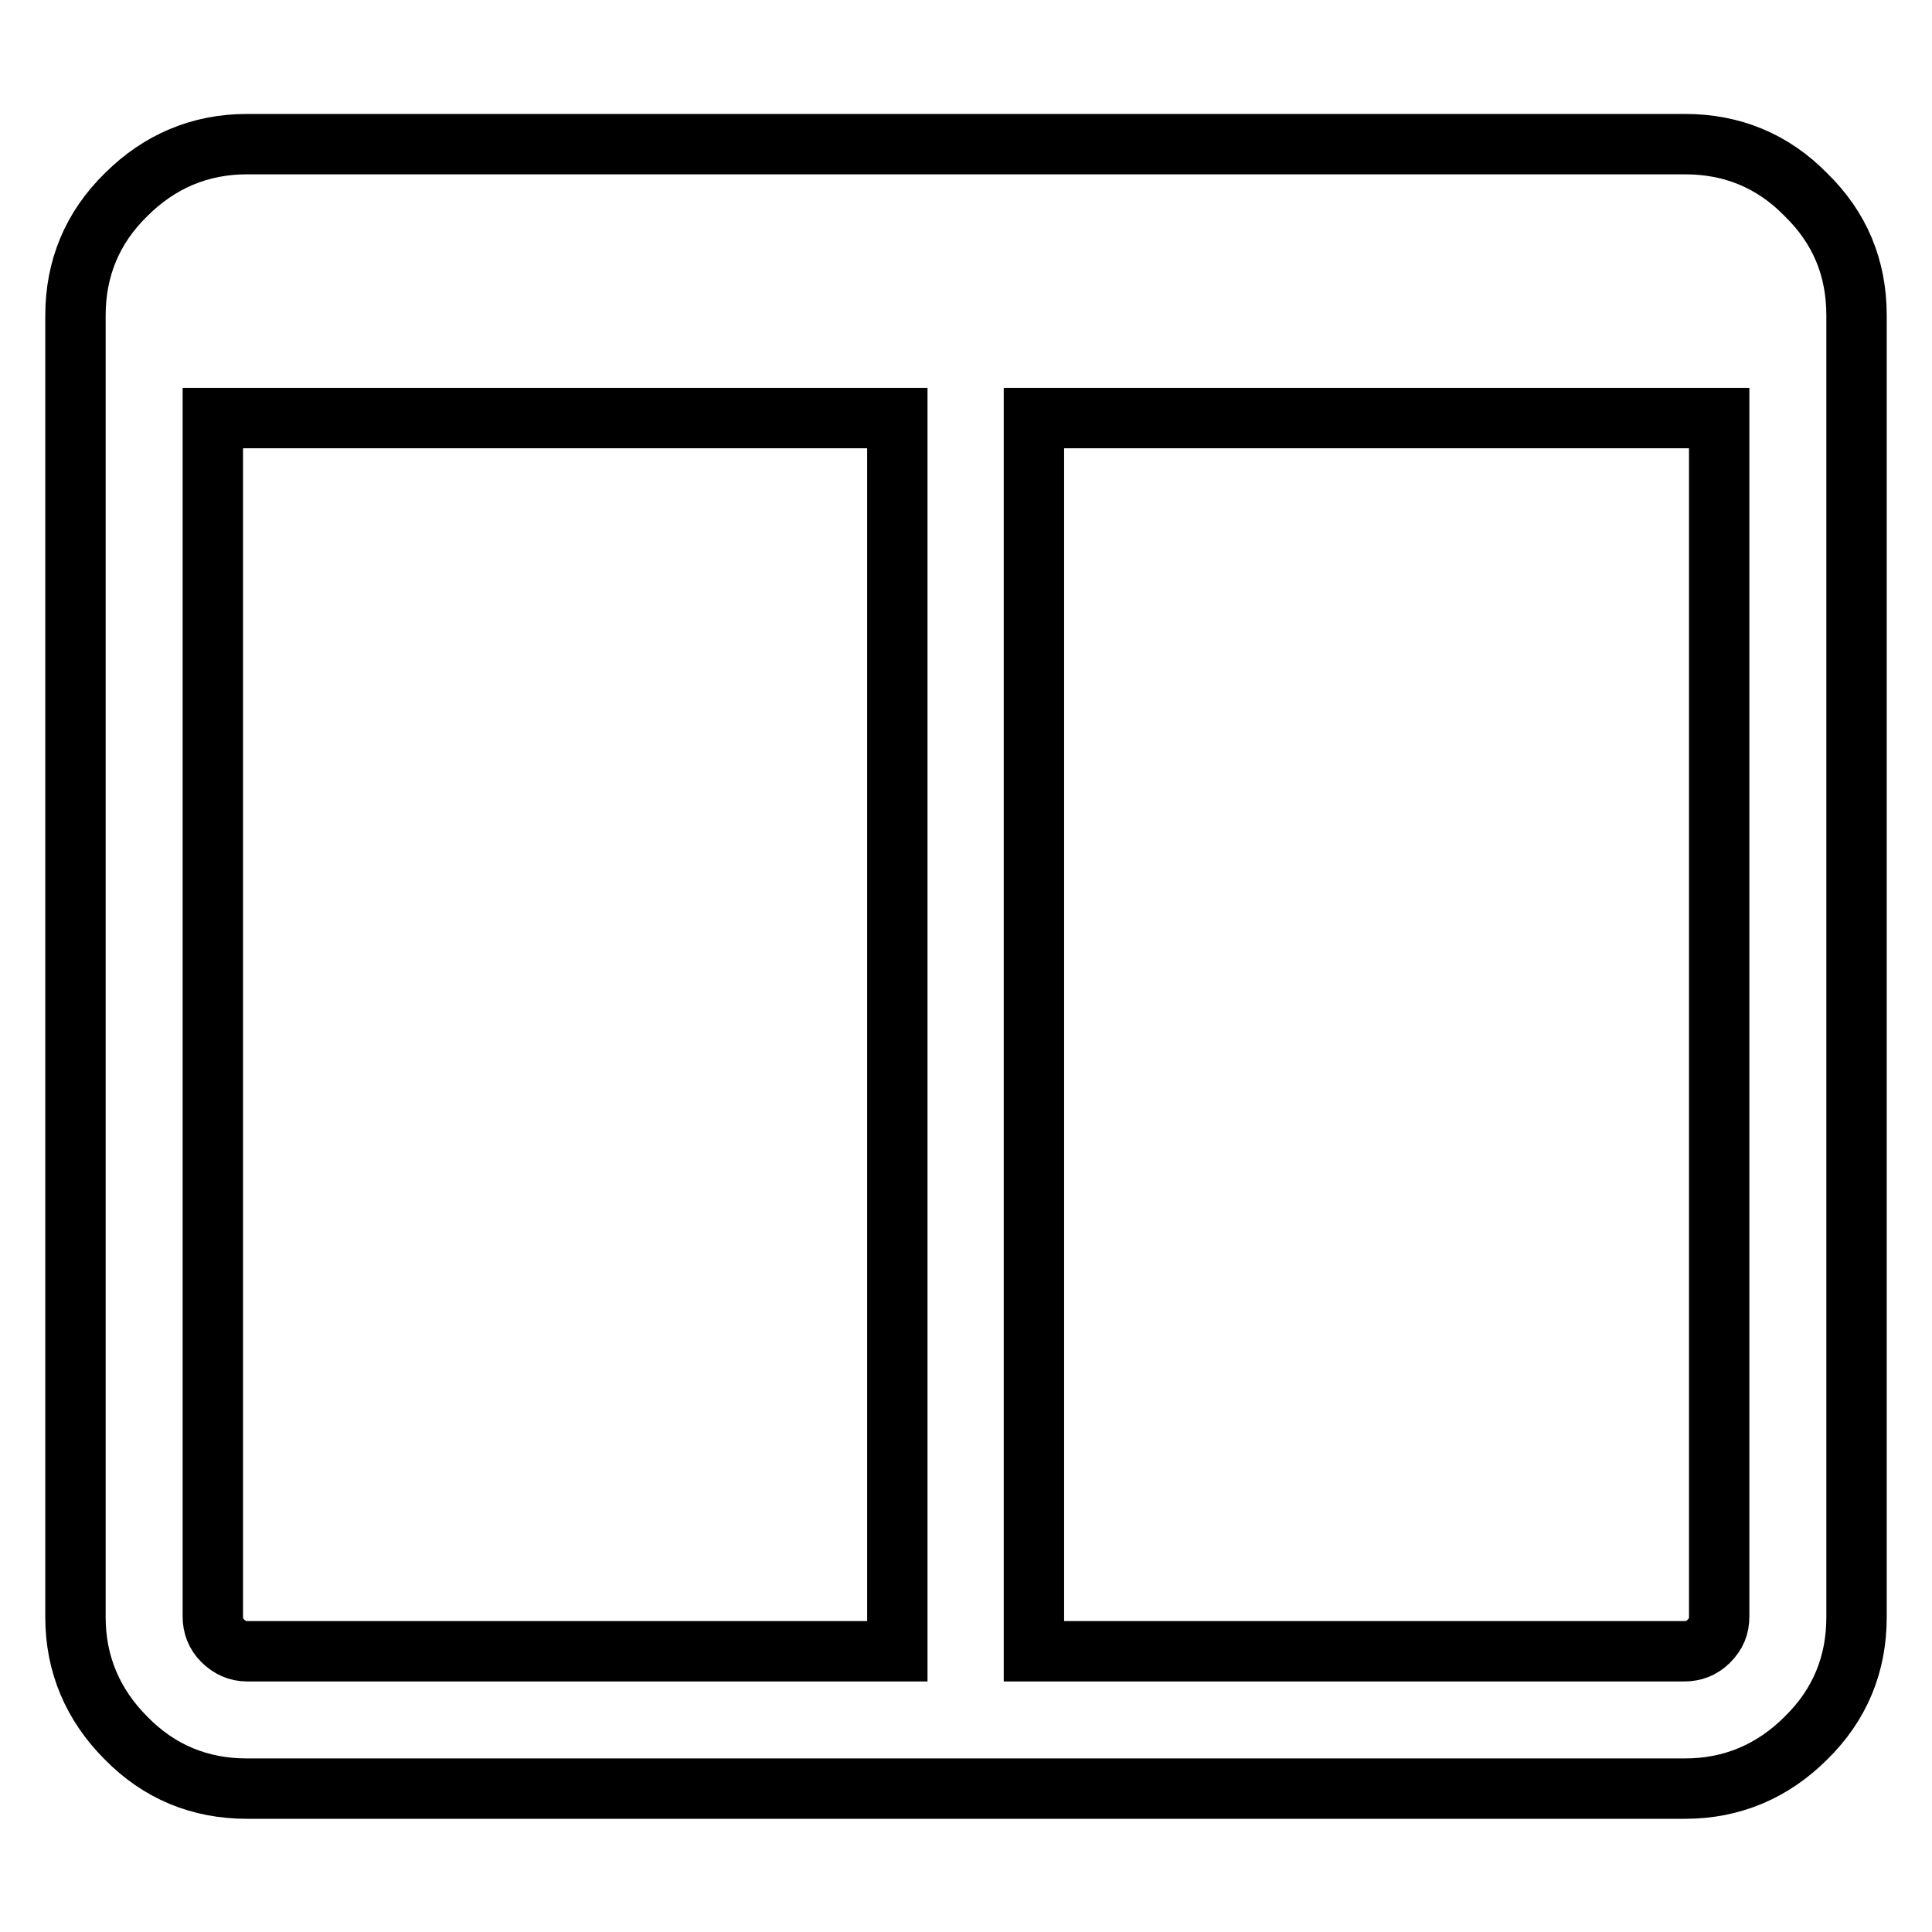
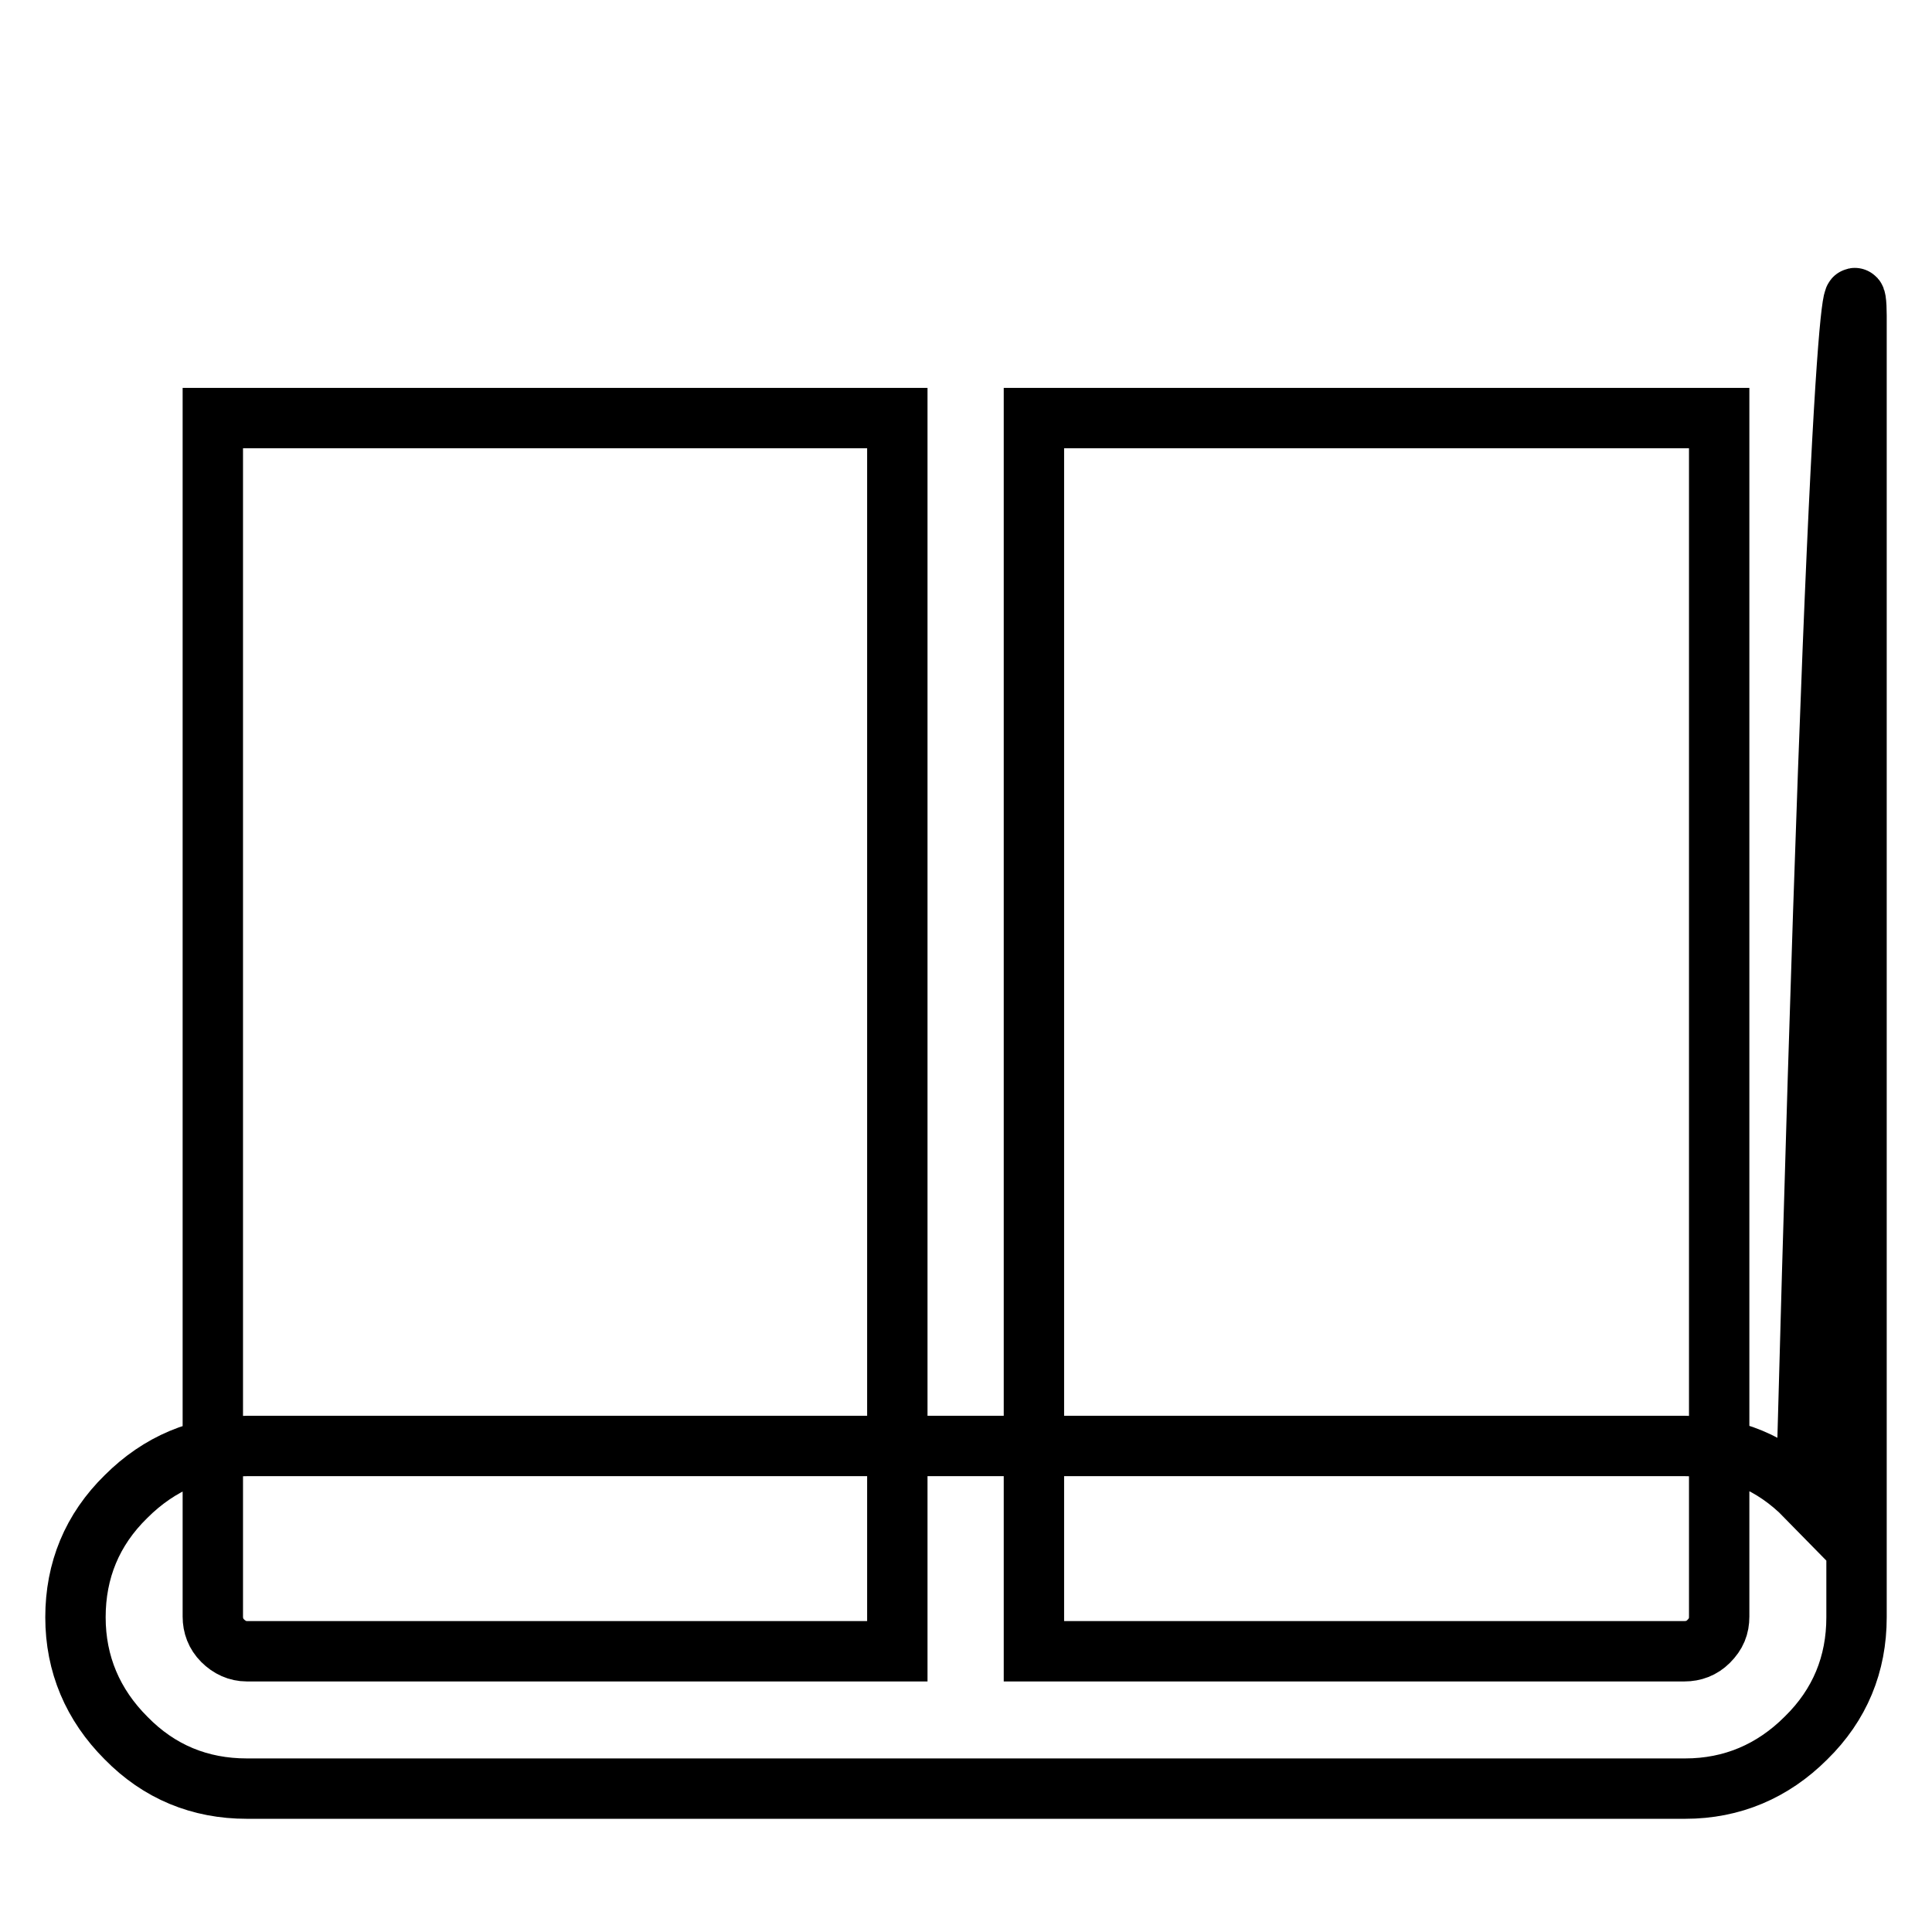
<svg xmlns="http://www.w3.org/2000/svg" version="1.1" x="0px" y="0px" viewBox="0 0 256 256" enable-background="new 0 0 256 256" xml:space="preserve">
  <g>
-     <path stroke-width="8" fill-opacity="0" stroke="#000000" d="M32.7,218.8h86.2V55.4H28.2v158.8c0,1.2,0.4,2.3,1.3,3.2S31.5,218.8,32.7,218.8z M227.8,214.2V55.4h-90.8 v163.4h86.2c1.2,0,2.3-0.4,3.2-1.3C227.4,216.5,227.8,215.5,227.8,214.2z M246,41.8v172.5c0,6.2-2.2,11.6-6.7,16 c-4.4,4.4-9.8,6.7-16,6.7H32.7c-6.2,0-11.6-2.2-16-6.7c-4.4-4.4-6.7-9.8-6.7-16V41.8c0-6.2,2.2-11.6,6.7-16c4.4-4.4,9.8-6.7,16-6.7 h190.6c6.2,0,11.6,2.2,16,6.7C243.8,30.2,246,35.5,246,41.8z" />
+     <path stroke-width="8" fill-opacity="0" stroke="#000000" d="M32.7,218.8h86.2V55.4H28.2v158.8c0,1.2,0.4,2.3,1.3,3.2S31.5,218.8,32.7,218.8z M227.8,214.2V55.4h-90.8 v163.4h86.2c1.2,0,2.3-0.4,3.2-1.3C227.4,216.5,227.8,215.5,227.8,214.2z M246,41.8v172.5c0,6.2-2.2,11.6-6.7,16 c-4.4,4.4-9.8,6.7-16,6.7H32.7c-6.2,0-11.6-2.2-16-6.7c-4.4-4.4-6.7-9.8-6.7-16c0-6.2,2.2-11.6,6.7-16c4.4-4.4,9.8-6.7,16-6.7 h190.6c6.2,0,11.6,2.2,16,6.7C243.8,30.2,246,35.5,246,41.8z" />
  </g>
</svg>